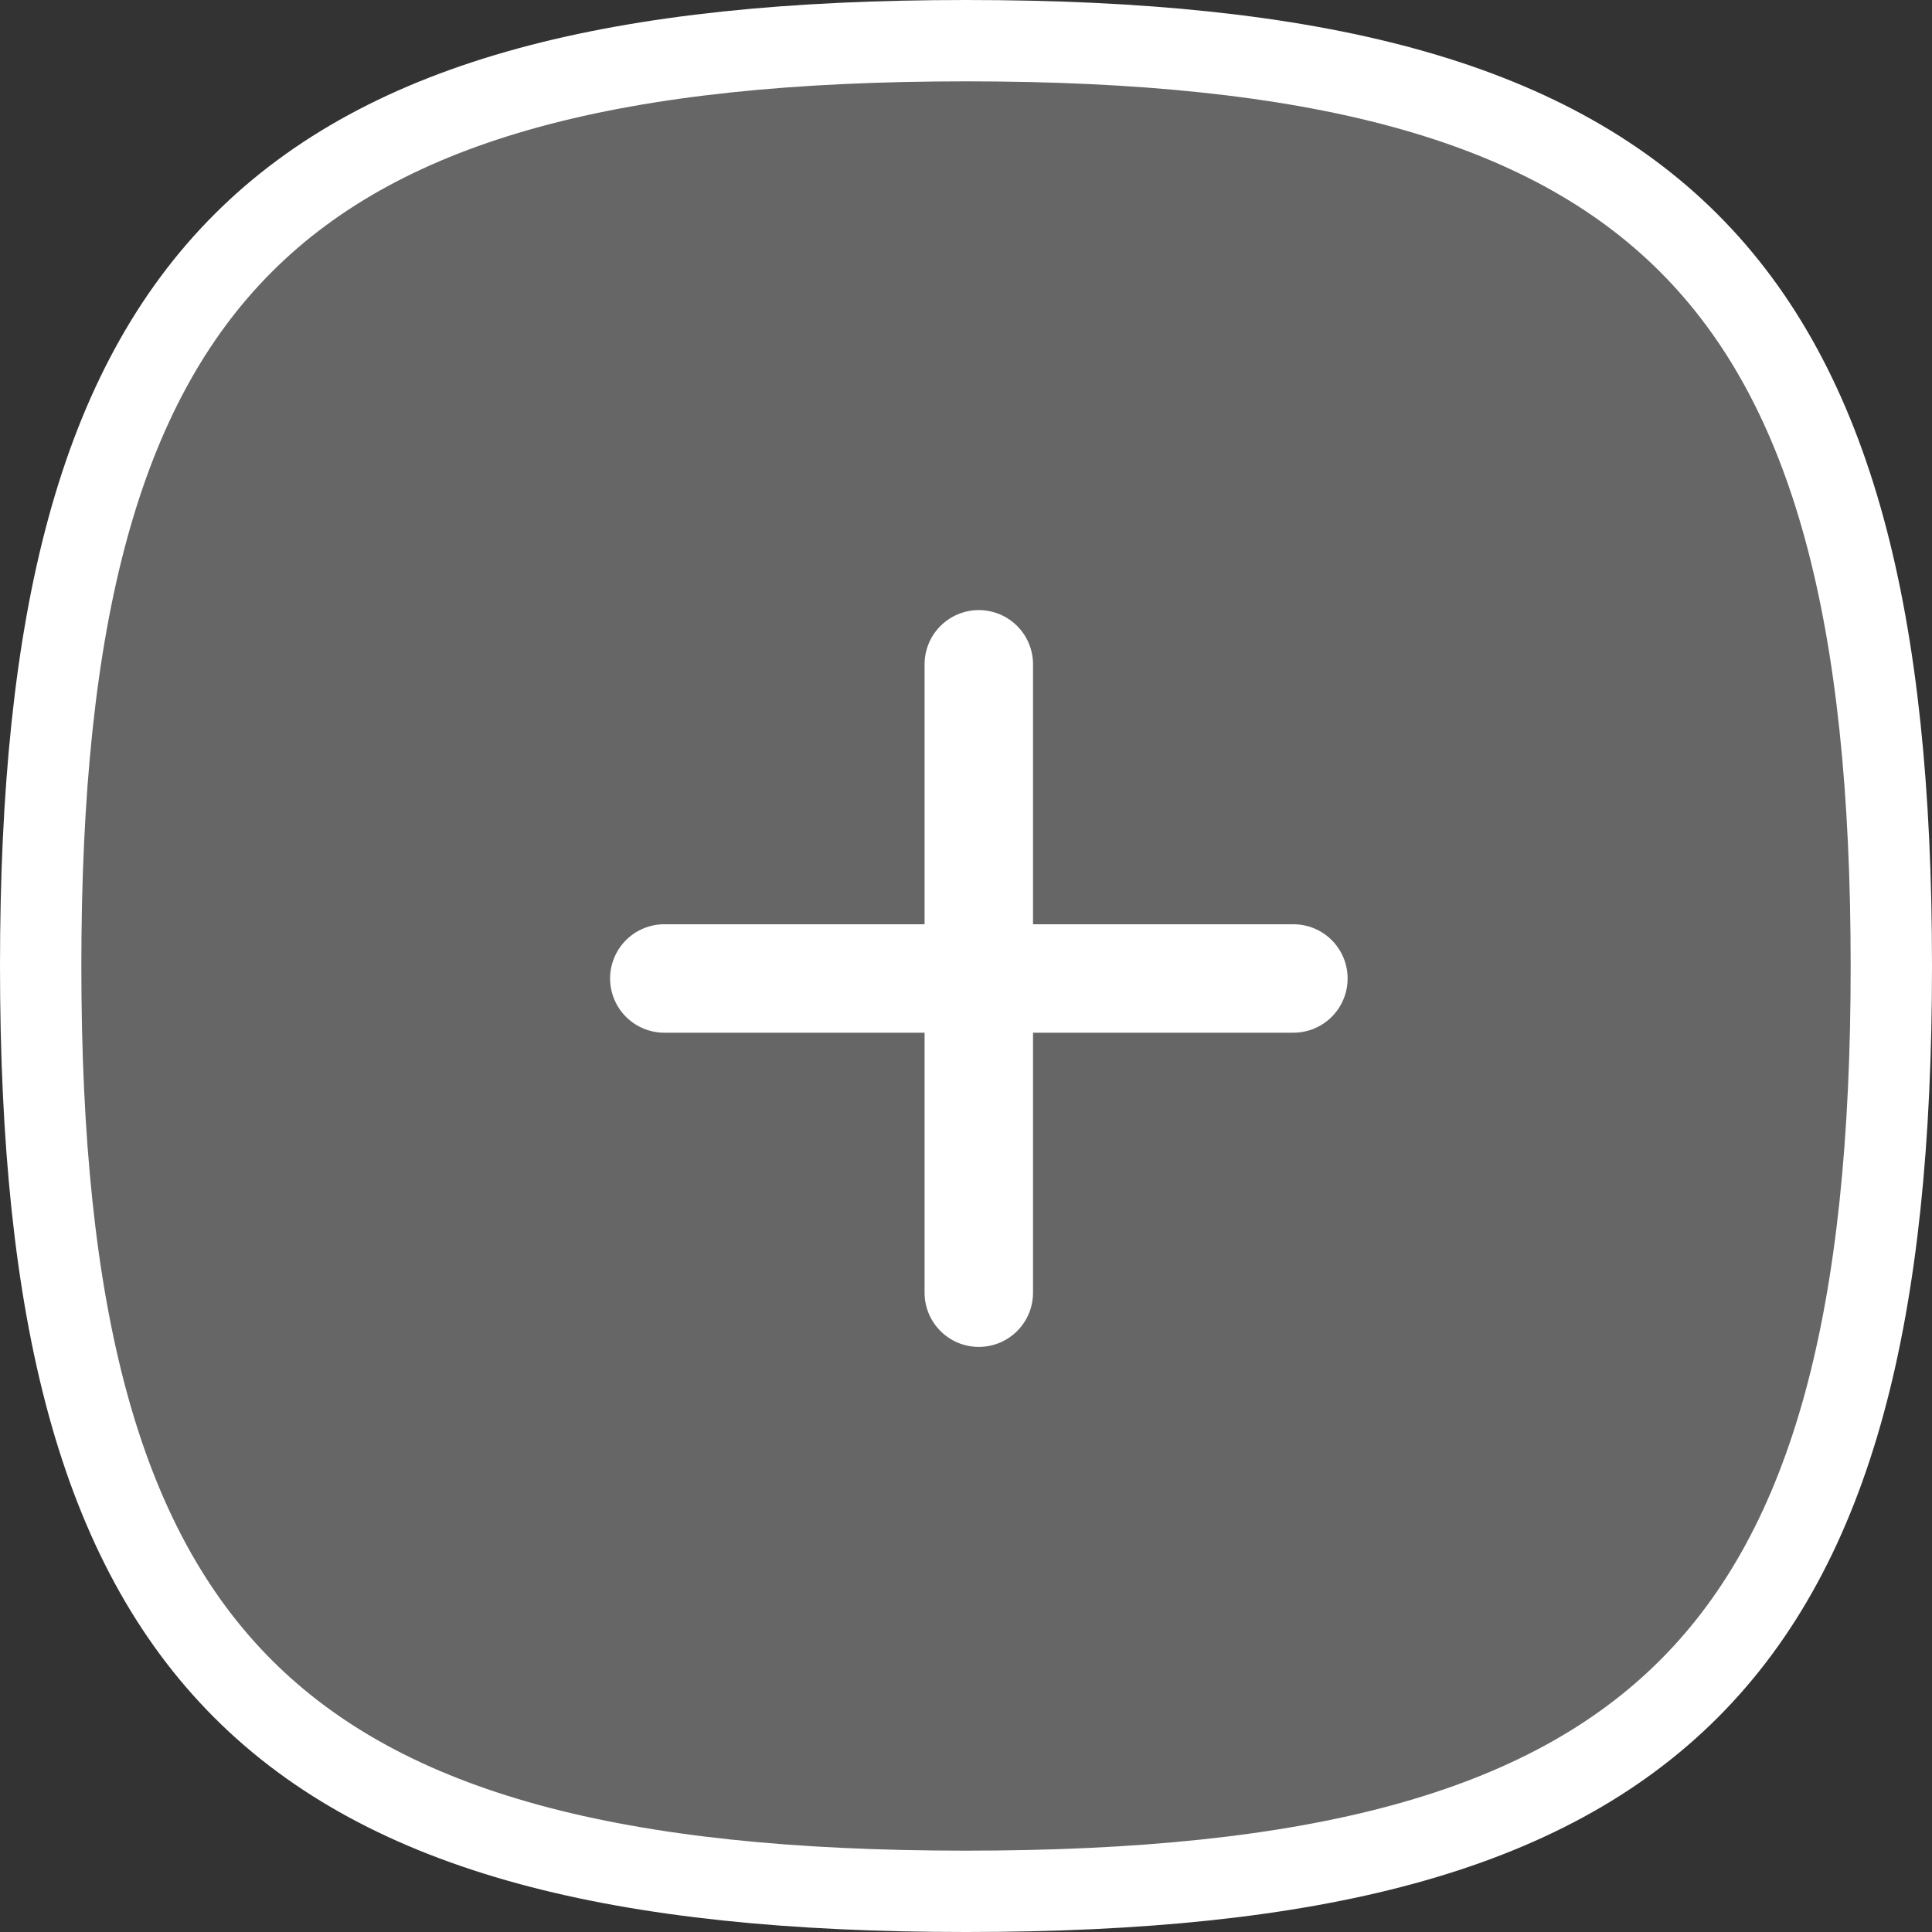
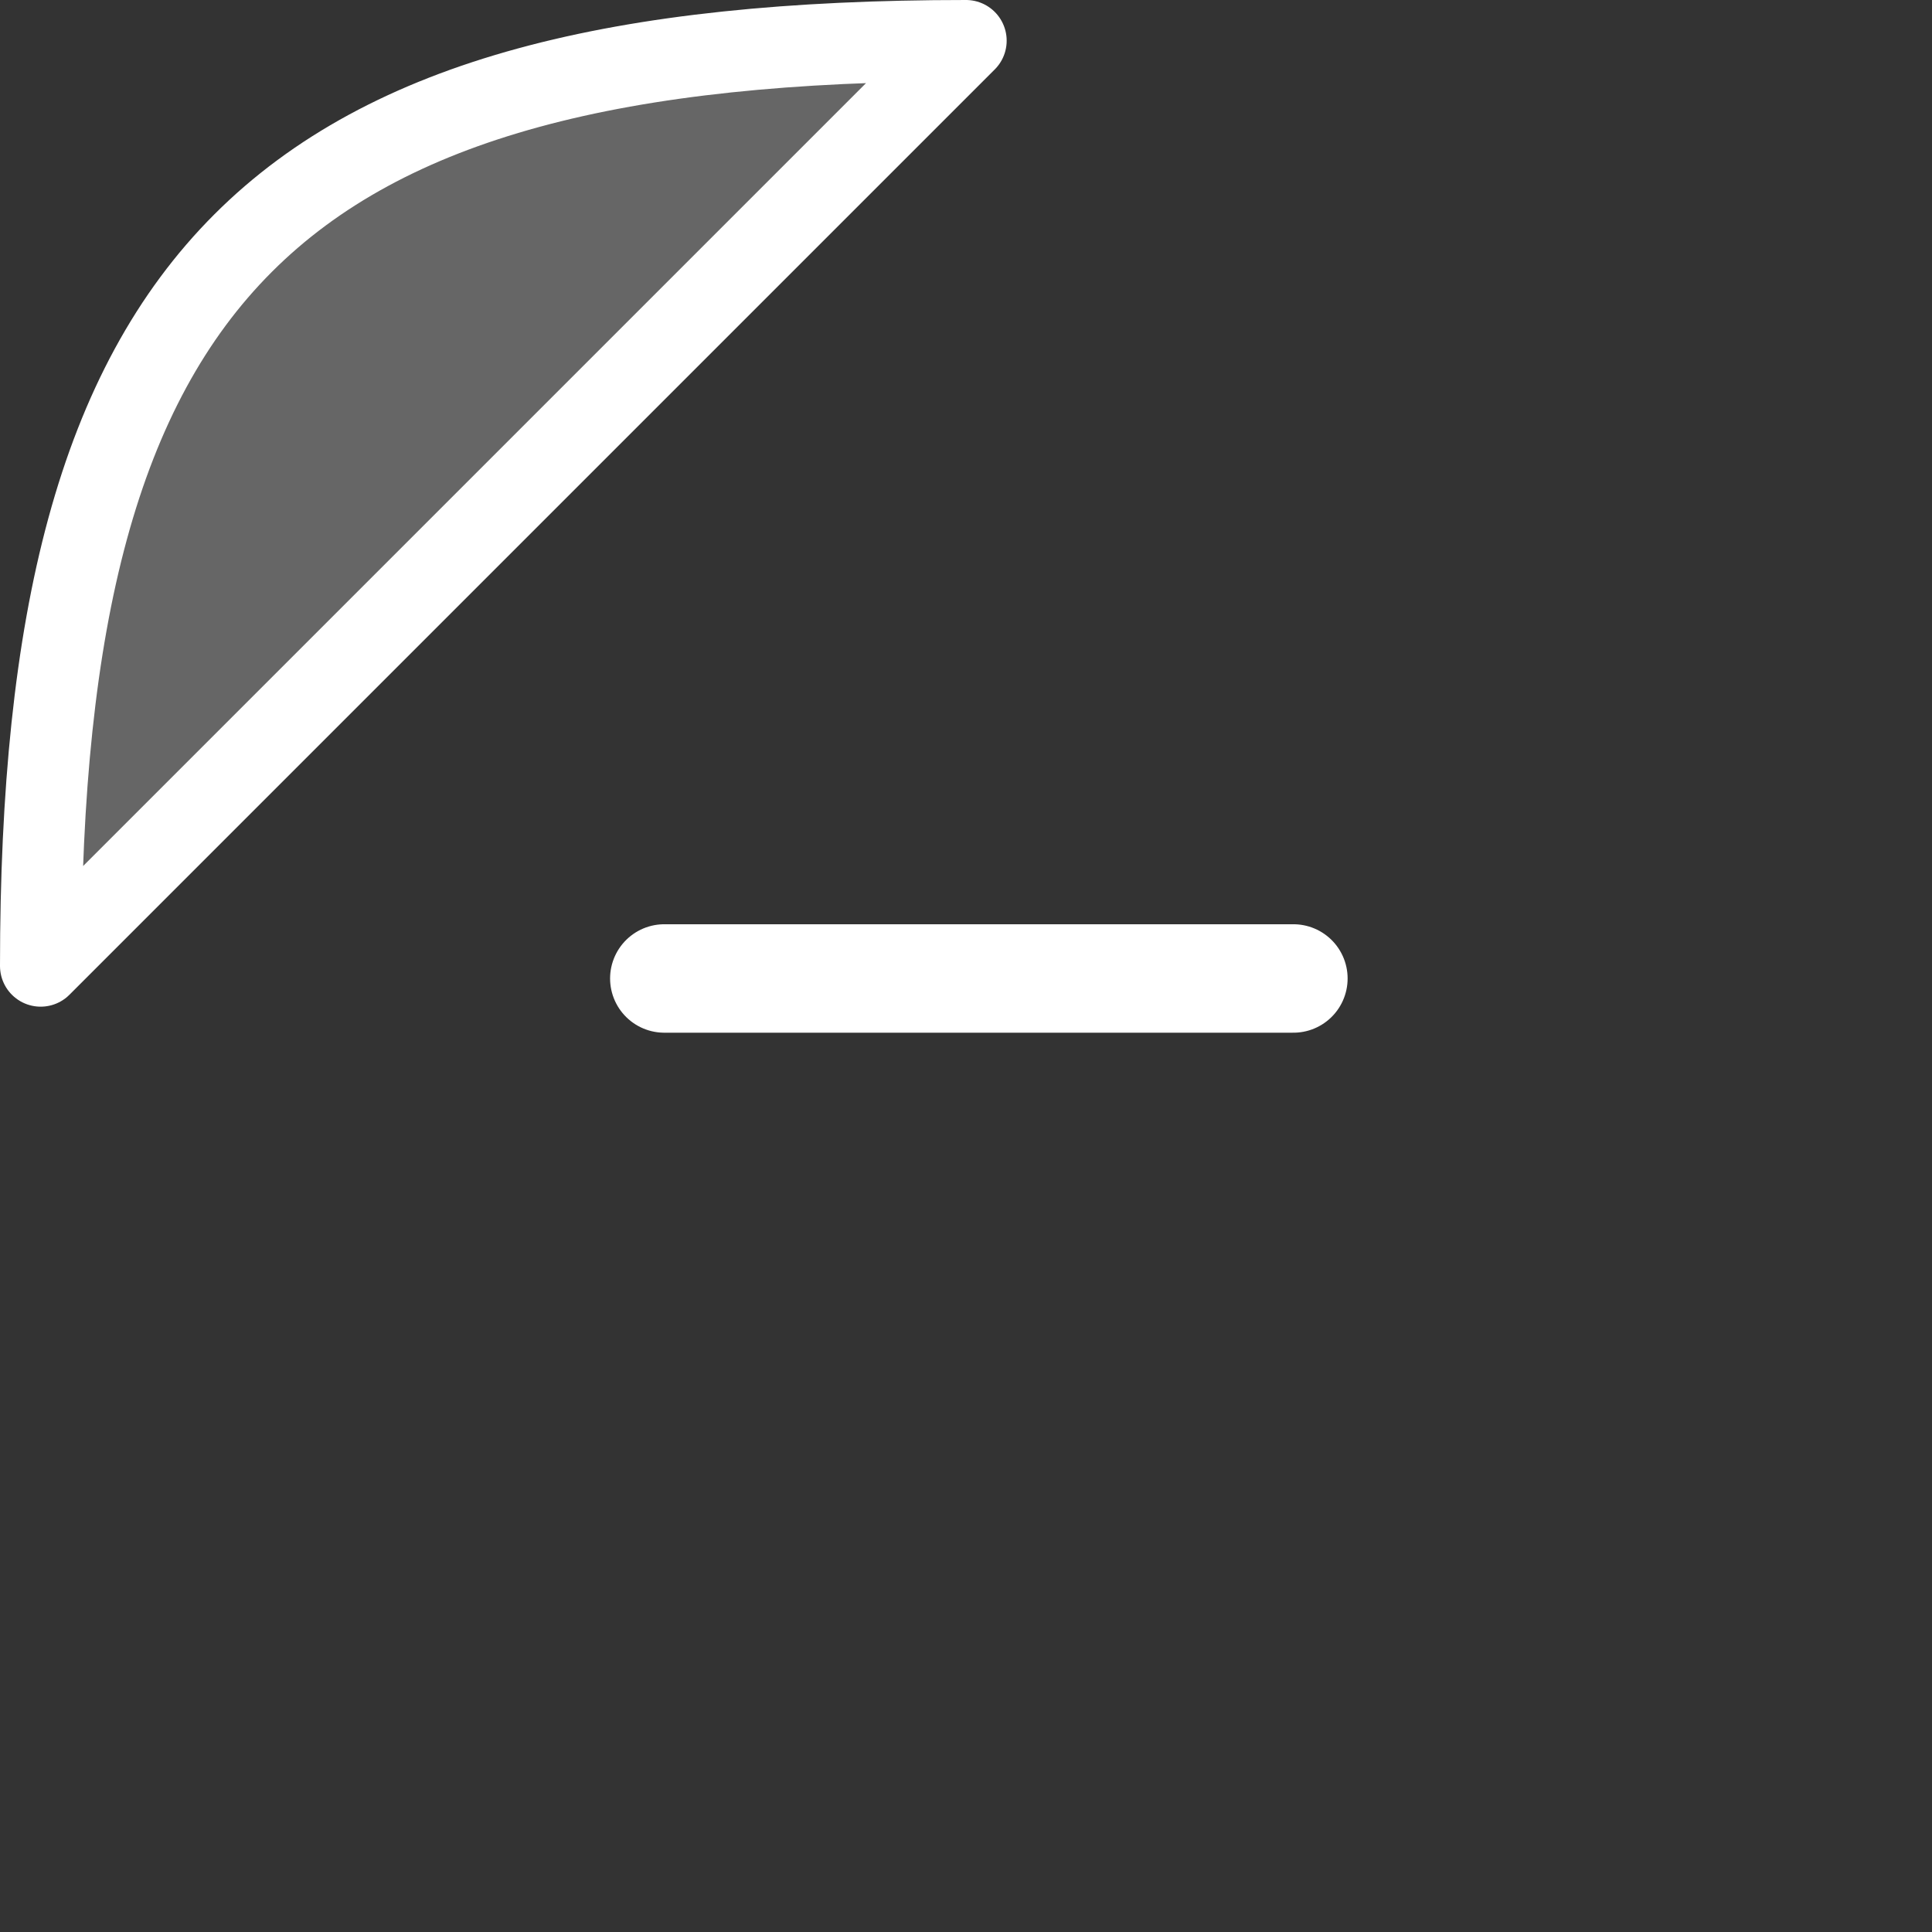
<svg xmlns="http://www.w3.org/2000/svg" width="35.626" height="35.626" viewBox="0 0 35.626 35.626">
  <rect x="0" y="0" width="35.626" height="35.626" fill="#333333" stroke="none" />
  <g id="Iconly_Curved_Plus" data-name="Iconly/Curved/Plus" transform="translate(0.75 0.75)">
    <g id="Plus" transform="translate(0.347 0.422)">
      <g id="Group_65" data-name="Group 65" transform="translate(0 0)">
-         <path id="Stroke_3" data-name="Stroke 3" d="M0,17.063C0,4.267,4.267,0,17.063,0S34.126,4.267,34.126,17.063,29.86,34.126,17.063,34.126,0,29.86,0,17.063Z" transform="translate(-0.347 -0.422)" fill="rgba(255,255,255,0.25)" stroke="#fff" stroke-linecap="round" stroke-linejoin="round" stroke-miterlimit="10" stroke-width="1.5" />
+         <path id="Stroke_3" data-name="Stroke 3" d="M0,17.063C0,4.267,4.267,0,17.063,0Z" transform="translate(-0.347 -0.422)" fill="rgba(255,255,255,0.25)" stroke="#fff" stroke-linecap="round" stroke-linejoin="round" stroke-miterlimit="10" stroke-width="1.5" />
        <g id="Group_64" data-name="Group 64" transform="translate(11.153 11.078)">
-           <path id="Stroke_1" data-name="Stroke 1" d="M.526,0V11.587" transform="translate(5.273)" fill="#fff" stroke="#fff" stroke-linecap="round" stroke-linejoin="round" stroke-miterlimit="10" stroke-width="2" />
          <path id="Stroke_2" data-name="Stroke 2" d="M11.6.526H0" transform="translate(0 5.267)" fill="#fff" stroke="#fff" stroke-linecap="round" stroke-linejoin="round" stroke-miterlimit="10" stroke-width="2" />
        </g>
      </g>
    </g>
  </g>
</svg>